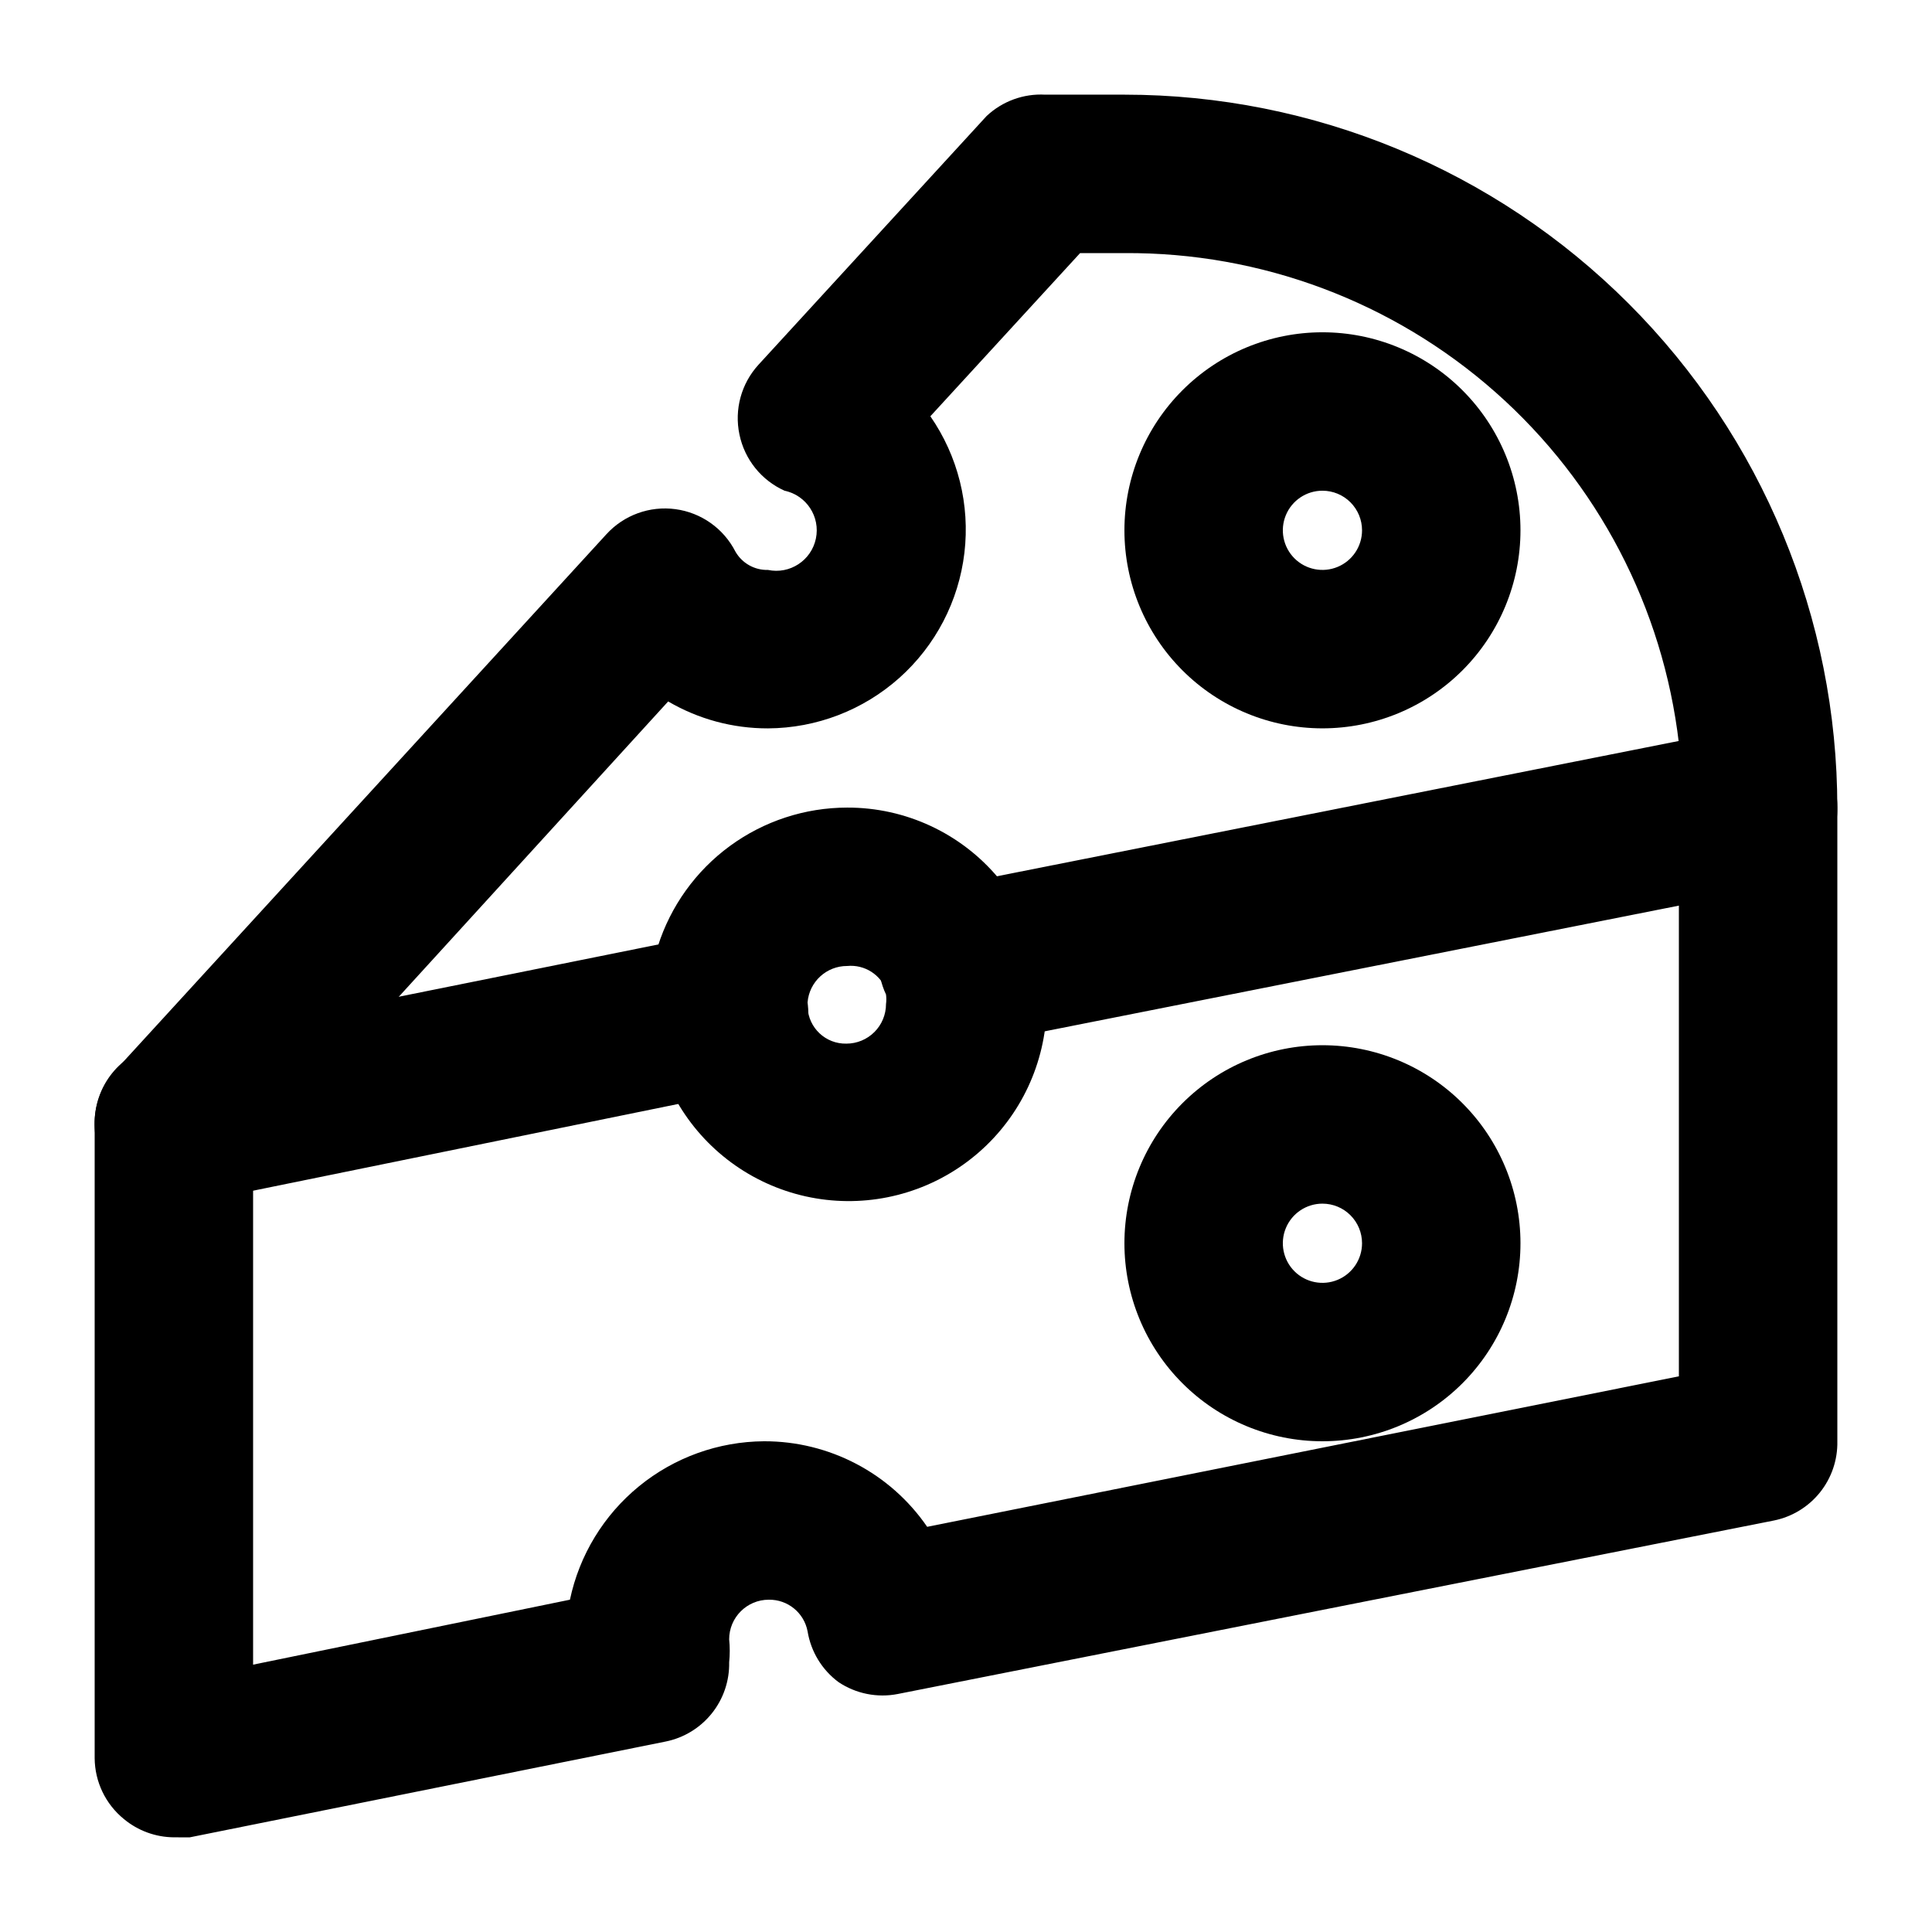
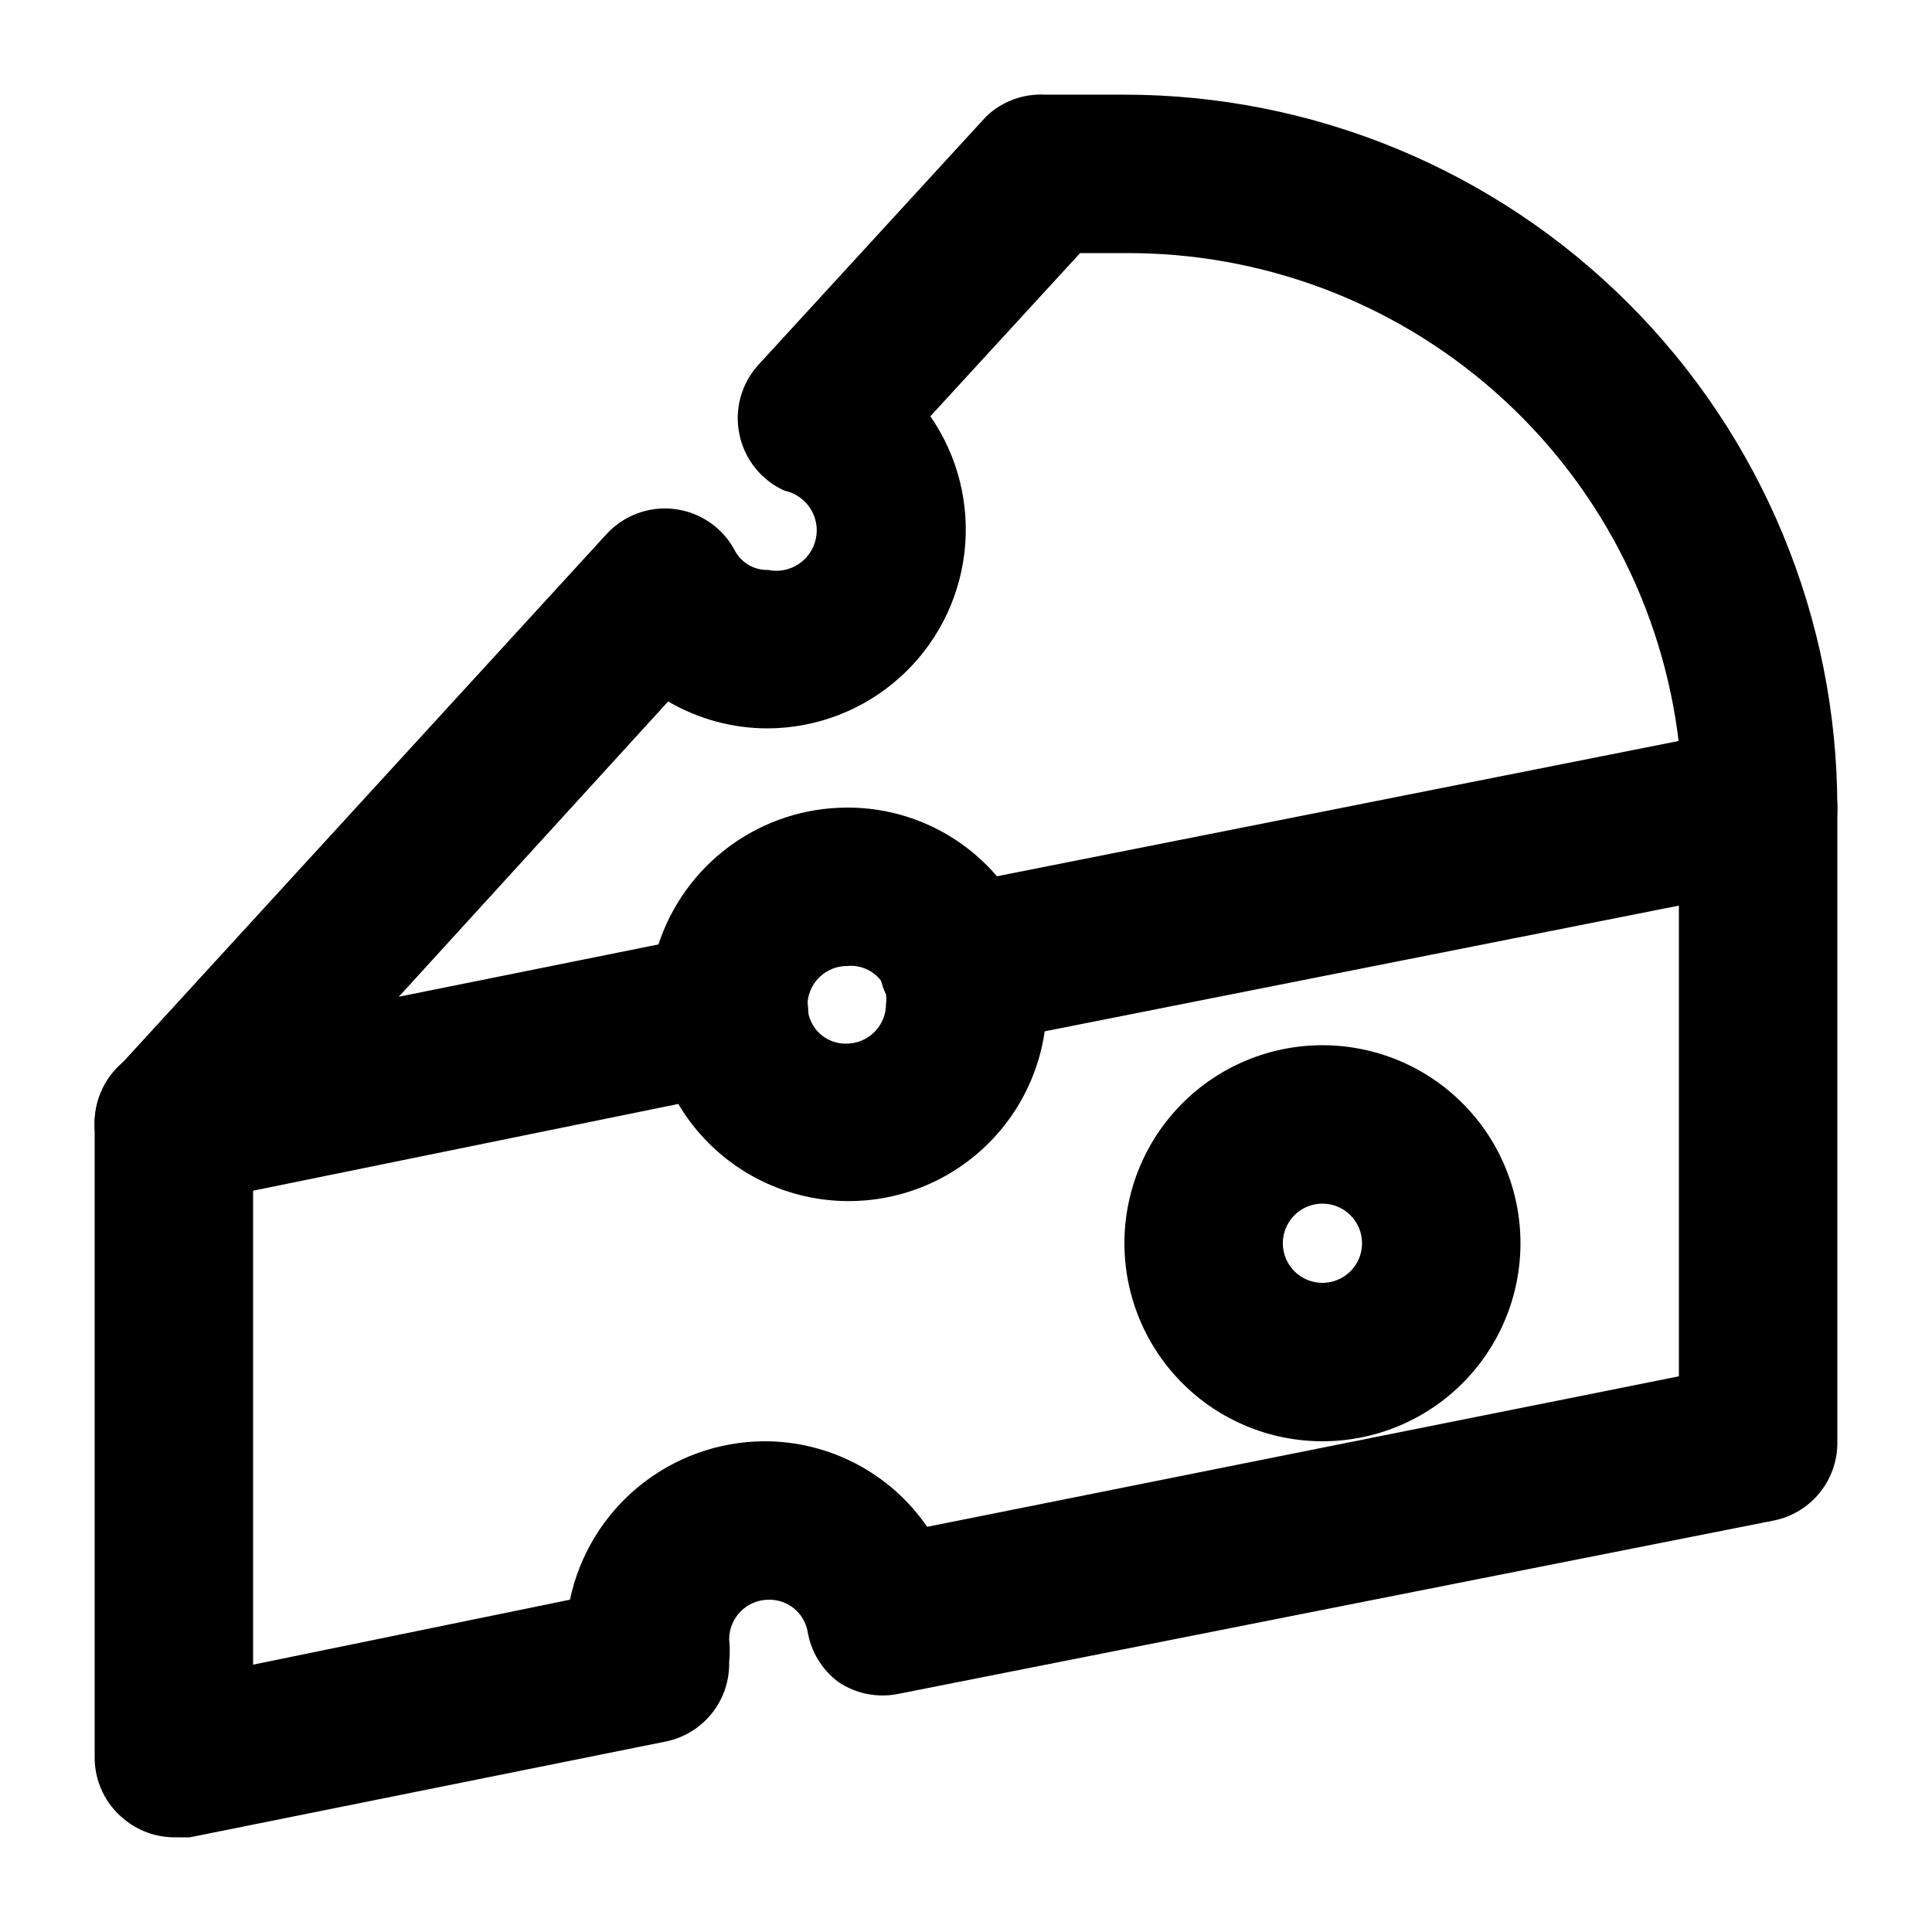
<svg xmlns="http://www.w3.org/2000/svg" fill="#000000" width="800px" height="800px" version="1.1" viewBox="144 144 512 512">
  <g>
    <path d="m190.08 462.98c-3.719-0.008-7.371-1.004-10.582-2.883-3.207-1.883-5.859-4.582-7.68-7.824-2.203-3.856-3.125-8.312-2.633-12.727 0.488-4.41 2.367-8.555 5.359-11.836l130.15-142.12c4.641-5.09 11.488-7.578 18.316-6.656 6.832 0.922 12.773 5.137 15.898 11.277 1.77 3.062 5.07 4.918 8.609 4.828 5.797 1.215 11.48-2.496 12.699-8.293s-2.496-11.484-8.293-12.699c-6.148-2.758-10.602-8.305-11.965-14.906-1.391-6.609 0.484-13.484 5.039-18.473l60.457-65.914c4.184-3.934 9.797-5.984 15.535-5.668h20.992c50.105 0 98.16 19.906 133.59 55.336 35.434 35.43 55.336 83.484 55.336 133.59 0.102 4.91-1.527 9.699-4.594 13.535-3.07 3.836-7.387 6.473-12.199 7.457l-211.81 41.984c-4.949 0.793-10.02-0.211-14.293-2.828-4.273-2.617-7.469-6.68-9.008-11.449-1.531-4.391-5.867-7.168-10.496-6.715-5.484-0.02-10.059 4.188-10.496 9.656 0.617 4.656-0.344 9.387-2.731 13.434-3.019 5.098-8.051 8.68-13.855 9.867l-147.15 30.02zm130.99-133.09-72 78.93 69.273-14.066c3.383-10.652 10.07-19.953 19.09-26.559 9.016-6.602 19.902-10.168 31.082-10.176 15.477-0.043 30.172 6.805 40.094 18.684l180.32-35.688c-4.188-35.957-21.5-69.102-48.617-93.078-27.113-23.98-62.129-37.105-98.324-36.863h-11.754l-39.68 43.242c7.324 10.566 10.535 23.445 9.023 36.211-1.512 12.77-7.637 24.543-17.223 33.105-9.59 8.566-21.977 13.328-34.832 13.395-9.297 0.023-18.43-2.441-26.453-7.137z" />
    <path d="m190.08 630.91c-4.832-0.039-9.504-1.742-13.227-4.828-4.875-3.953-7.723-9.883-7.766-16.164v-167.93c-0.098-4.914 1.527-9.703 4.594-13.539 3.07-3.836 7.387-6.473 12.199-7.453l146.95-29.598v-0.004c5.977-1.203 12.184 0.254 17.004 3.988 4.867 3.734 7.859 9.41 8.188 15.535 0.227 5.484 4.797 9.777 10.285 9.656 2.785 0 5.453-1.105 7.422-3.074s3.074-4.637 3.074-7.422c0.113-0.836 0.113-1.684 0-2.519-2.652-5.652-2.652-12.191 0-17.844 2.977-5.434 8.199-9.273 14.273-10.496l212.65-42.191c6.172-1.219 12.566 0.398 17.422 4.406 4.992 4.047 7.852 10.16 7.766 16.586v167.94-0.004c0.102 4.914-1.527 9.703-4.594 13.539-3.07 3.836-7.387 6.473-12.199 7.453l-232.17 45.973c-5.457 1.078-11.121-0.055-15.742-3.148-4.371-3.246-7.305-8.062-8.188-13.434-0.922-4.934-5.269-8.48-10.289-8.398-5.797 0-10.496 4.699-10.496 10.496 0.207 2.023 0.207 4.066 0 6.09 0.102 4.91-1.527 9.699-4.594 13.535-3.07 3.836-7.387 6.477-12.199 7.457l-126.16 25.398zm20.992-171.71v125.95l83.969-17.215c2.492-11.816 8.953-22.426 18.309-30.062 9.355-7.637 21.043-11.844 33.121-11.922 17.273-0.051 33.461 8.434 43.242 22.672l199.21-39.883v-125.95l-167.94 33.586h0.004c-1.848 14.656-9.781 27.855-21.859 36.359-12.074 8.504-27.176 11.523-41.598 8.32-14.418-3.207-26.82-12.336-34.156-25.156z" />
    <path d="m494.46 525.95c-13.918 0-27.266-5.527-37.105-15.371-9.844-9.84-15.371-23.188-15.371-37.105 0-13.922 5.527-27.27 15.371-37.109 9.84-9.844 23.188-15.371 37.105-15.371 13.922 0 27.27 5.527 37.109 15.371 9.844 9.84 15.371 23.188 15.371 37.109 0 13.918-5.527 27.266-15.371 37.105-9.84 9.844-23.188 15.371-37.109 15.371zm0-62.977v0.004c-4.242 0-8.07 2.555-9.695 6.477s-0.727 8.438 2.273 11.438c3.004 3.004 7.519 3.902 11.441 2.277s6.477-5.453 6.477-9.695c0-2.785-1.105-5.457-3.074-7.422-1.965-1.969-4.637-3.074-7.422-3.074z" />
-     <path d="m494.46 337.02c-13.918 0-27.266-5.531-37.105-15.371-9.844-9.844-15.371-23.191-15.371-37.109s5.527-27.27 15.371-37.109c9.84-9.844 23.188-15.371 37.105-15.371 13.922 0 27.27 5.527 37.109 15.371 9.844 9.84 15.371 23.191 15.371 37.109s-5.527 27.266-15.371 37.109c-9.84 9.84-23.188 15.371-37.109 15.371zm0-62.977c-4.242 0-8.07 2.555-9.695 6.481-1.625 3.922-0.727 8.434 2.273 11.438 3.004 3 7.519 3.898 11.441 2.273s6.477-5.449 6.477-9.695c0-2.785-1.105-5.453-3.074-7.422-1.965-1.969-4.637-3.074-7.422-3.074z" />
  </g>
</svg>